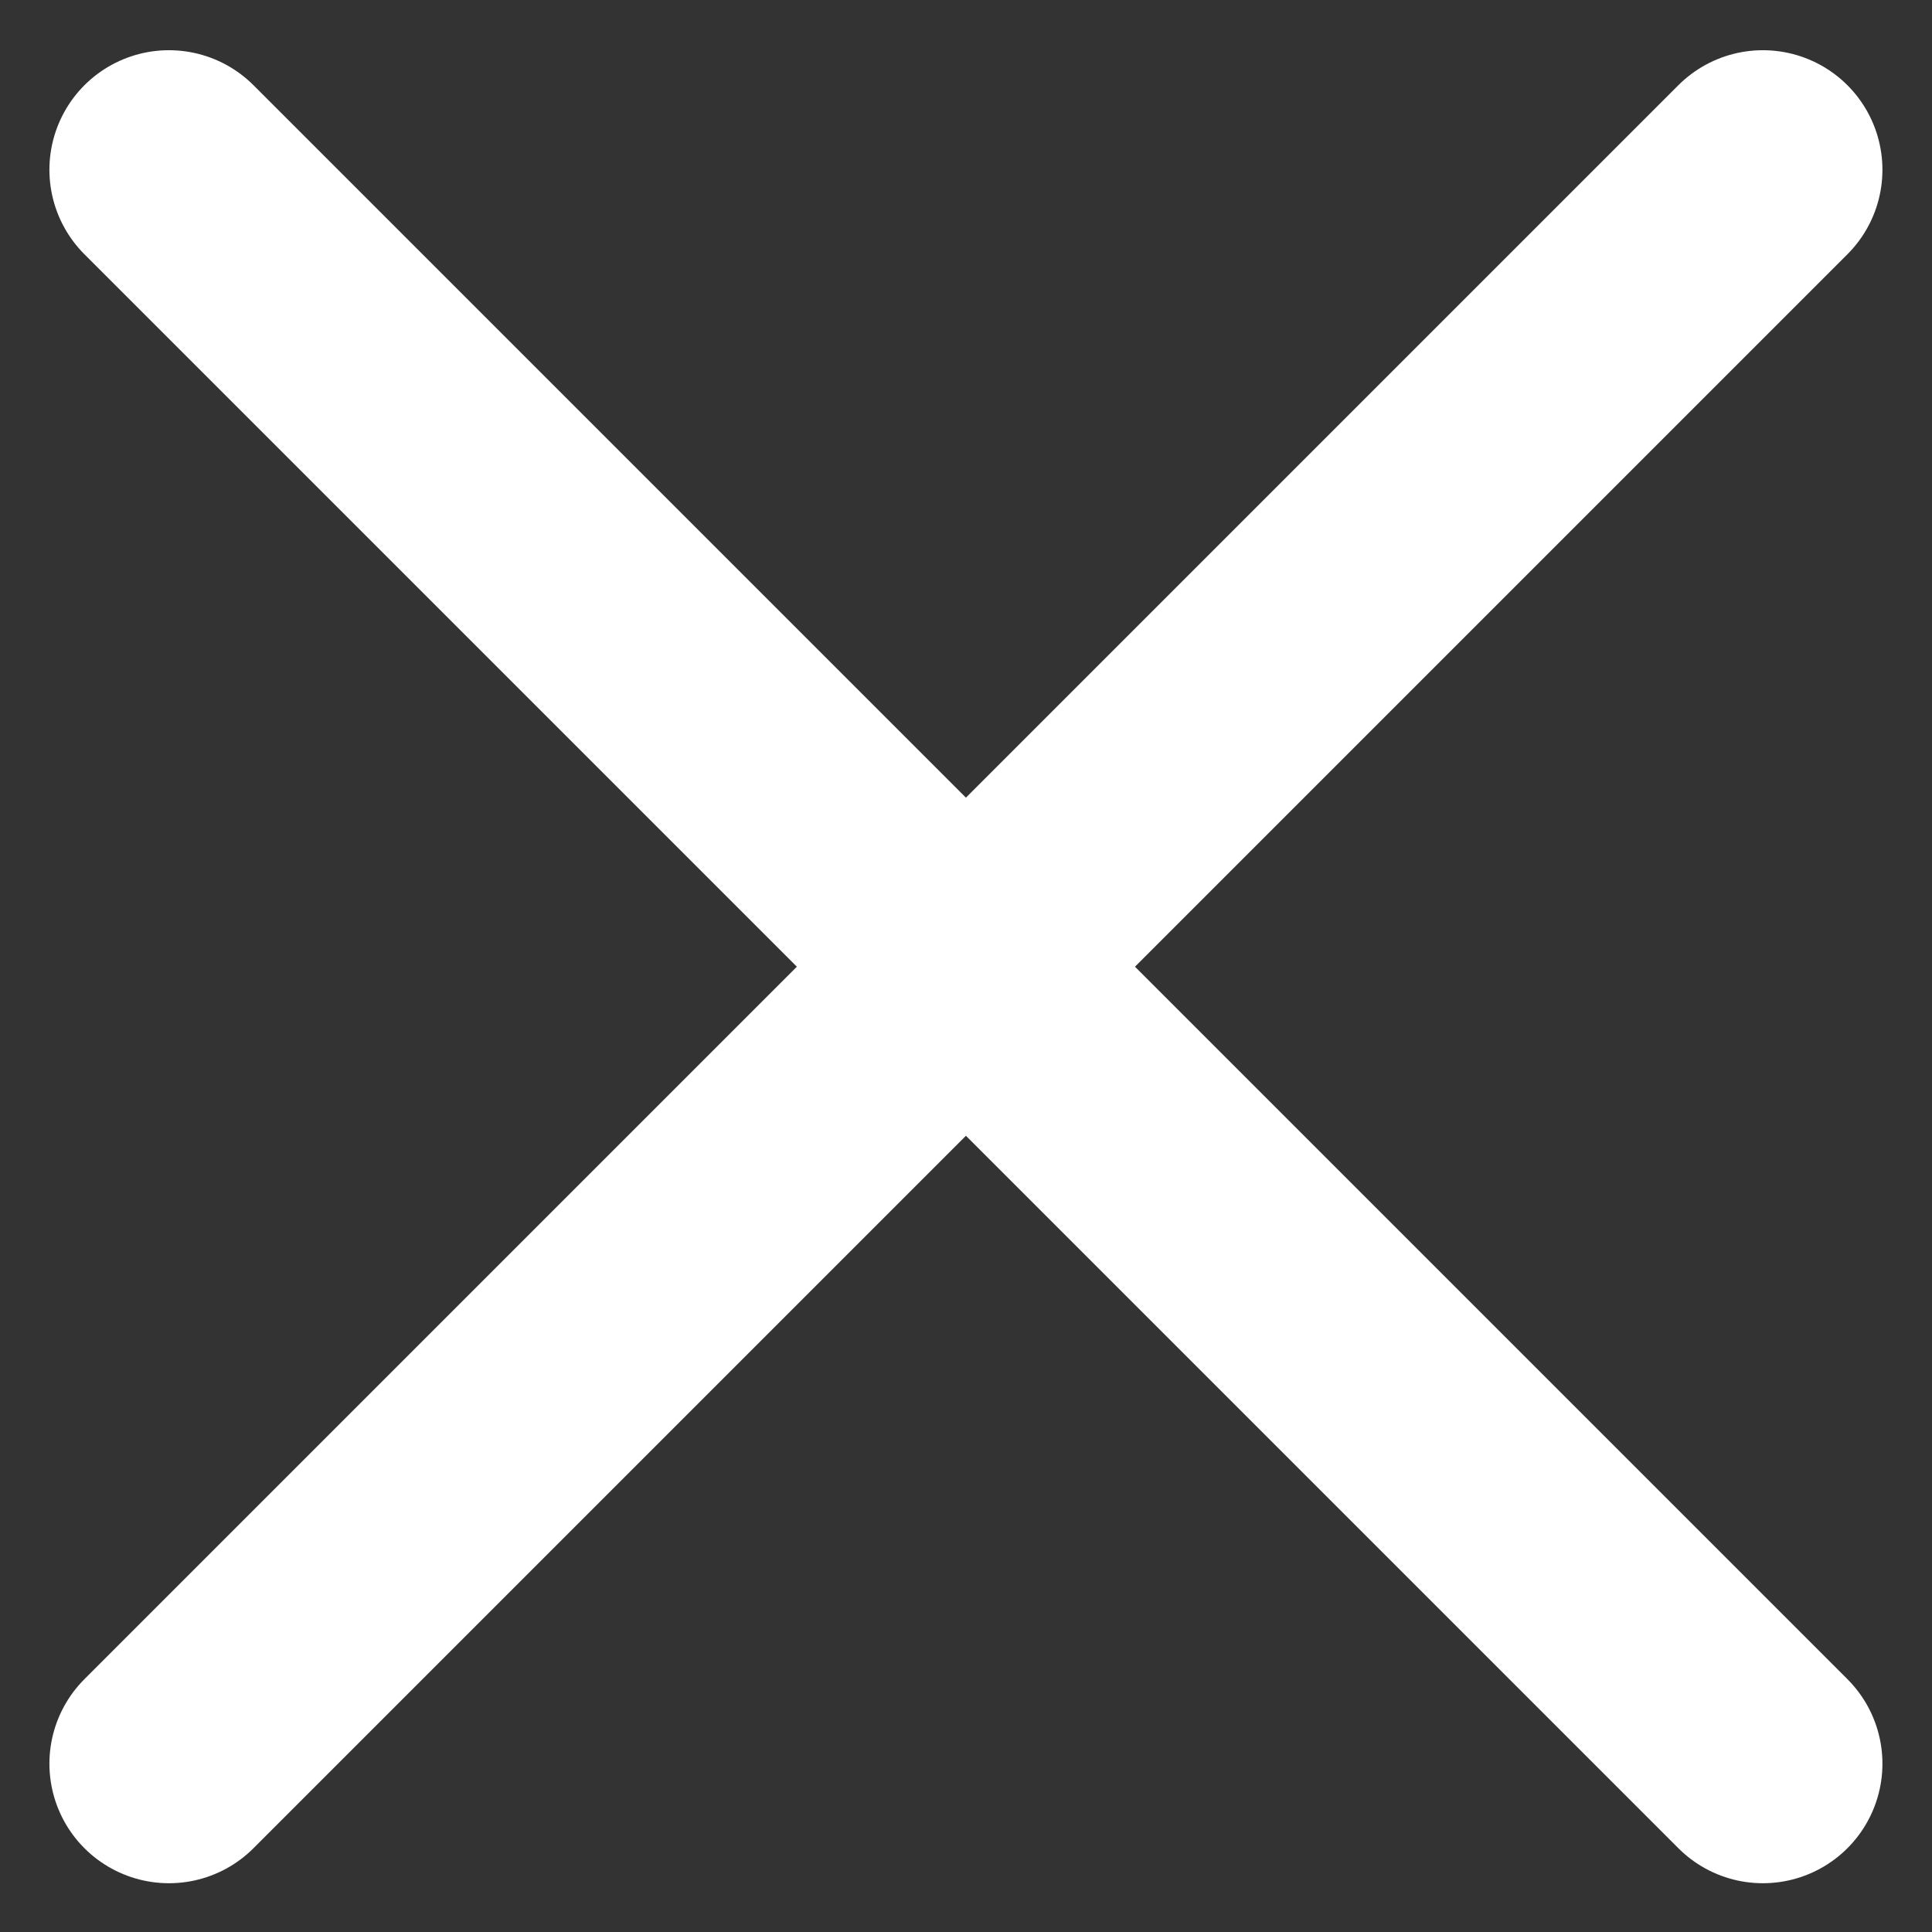
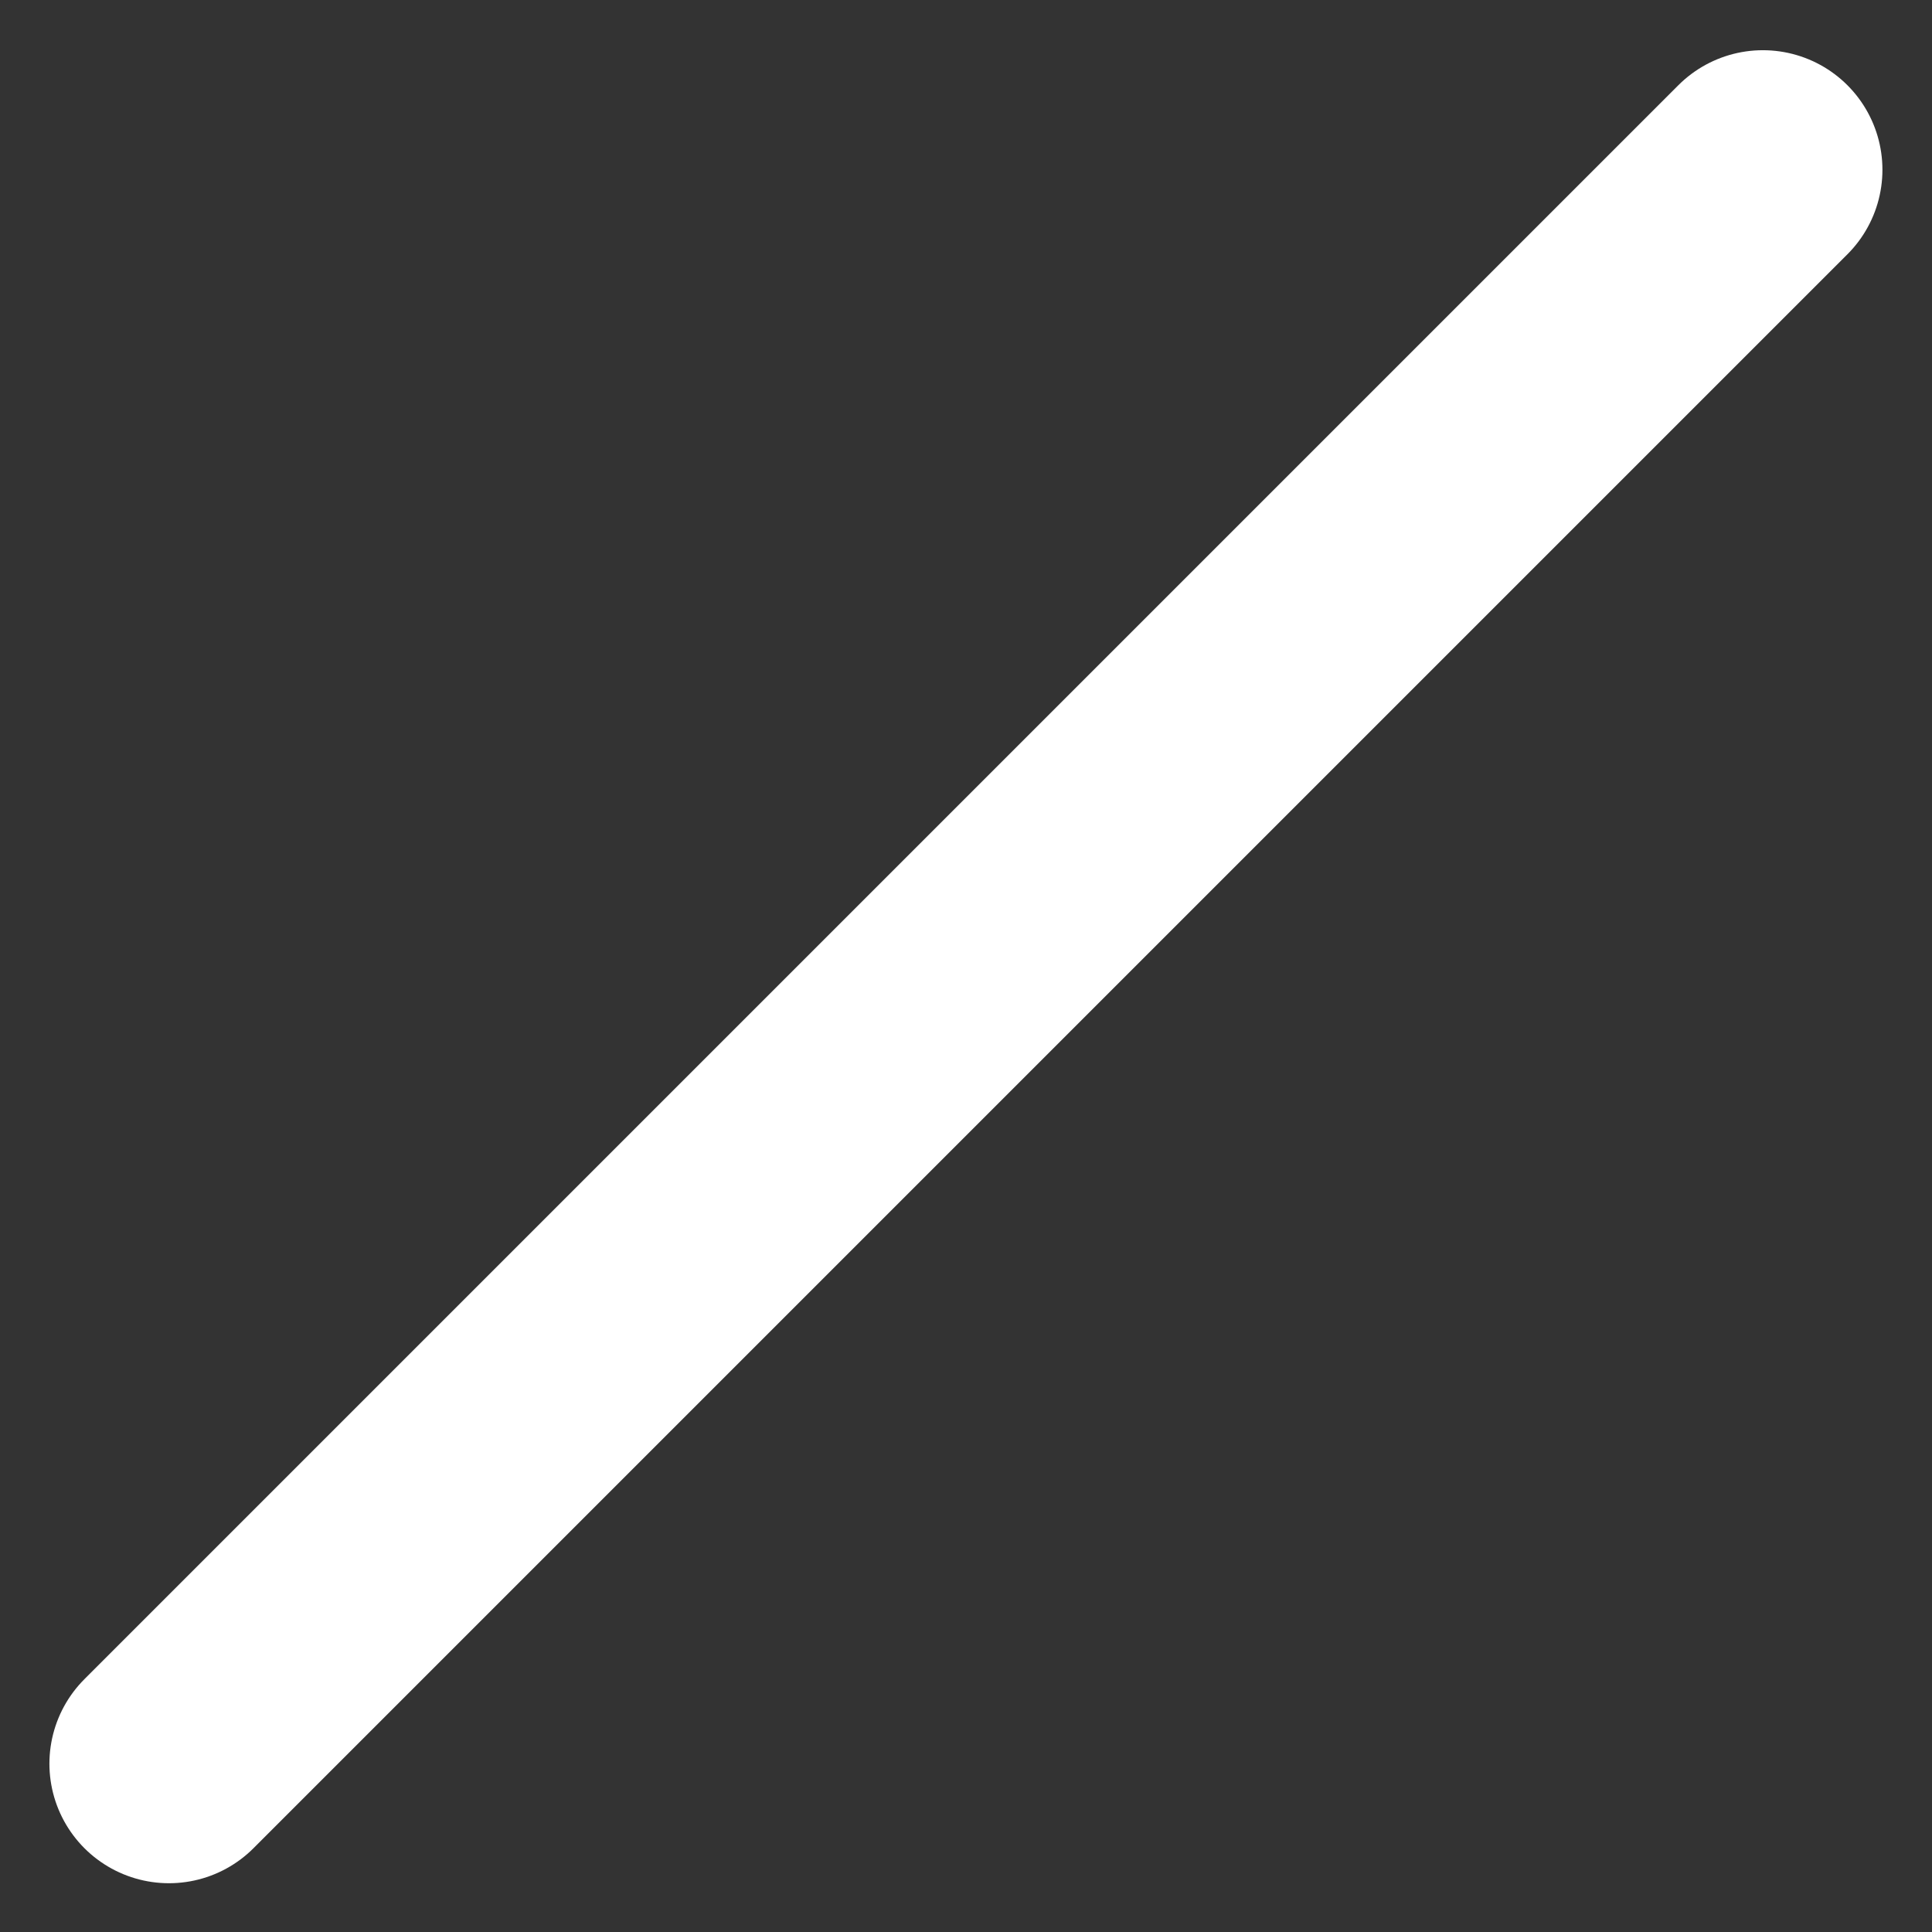
<svg xmlns="http://www.w3.org/2000/svg" width="12.121" height="12.121" viewBox="0 0 12.121 12.121">
  <rect x="0" y="0" width="12.121" height="12.121" fill="#333333" stroke="none" />
  <g id="Group_25653" data-name="Group 25653" transform="translate(-986.882 -224.935)">
-     <path id="Path_120593" data-name="Path 120593" d="M10251.942,1105l10,10" transform="translate(-9264 -879)" fill="none" stroke="#fff" stroke-linecap="round" stroke-width="1.5" />
    <path id="Path_120594" data-name="Path 120594" d="M10261.942,1105l-10,10" transform="translate(-9264 -879)" fill="none" stroke="#fff" stroke-linecap="round" stroke-width="1.5" />
  </g>
</svg>